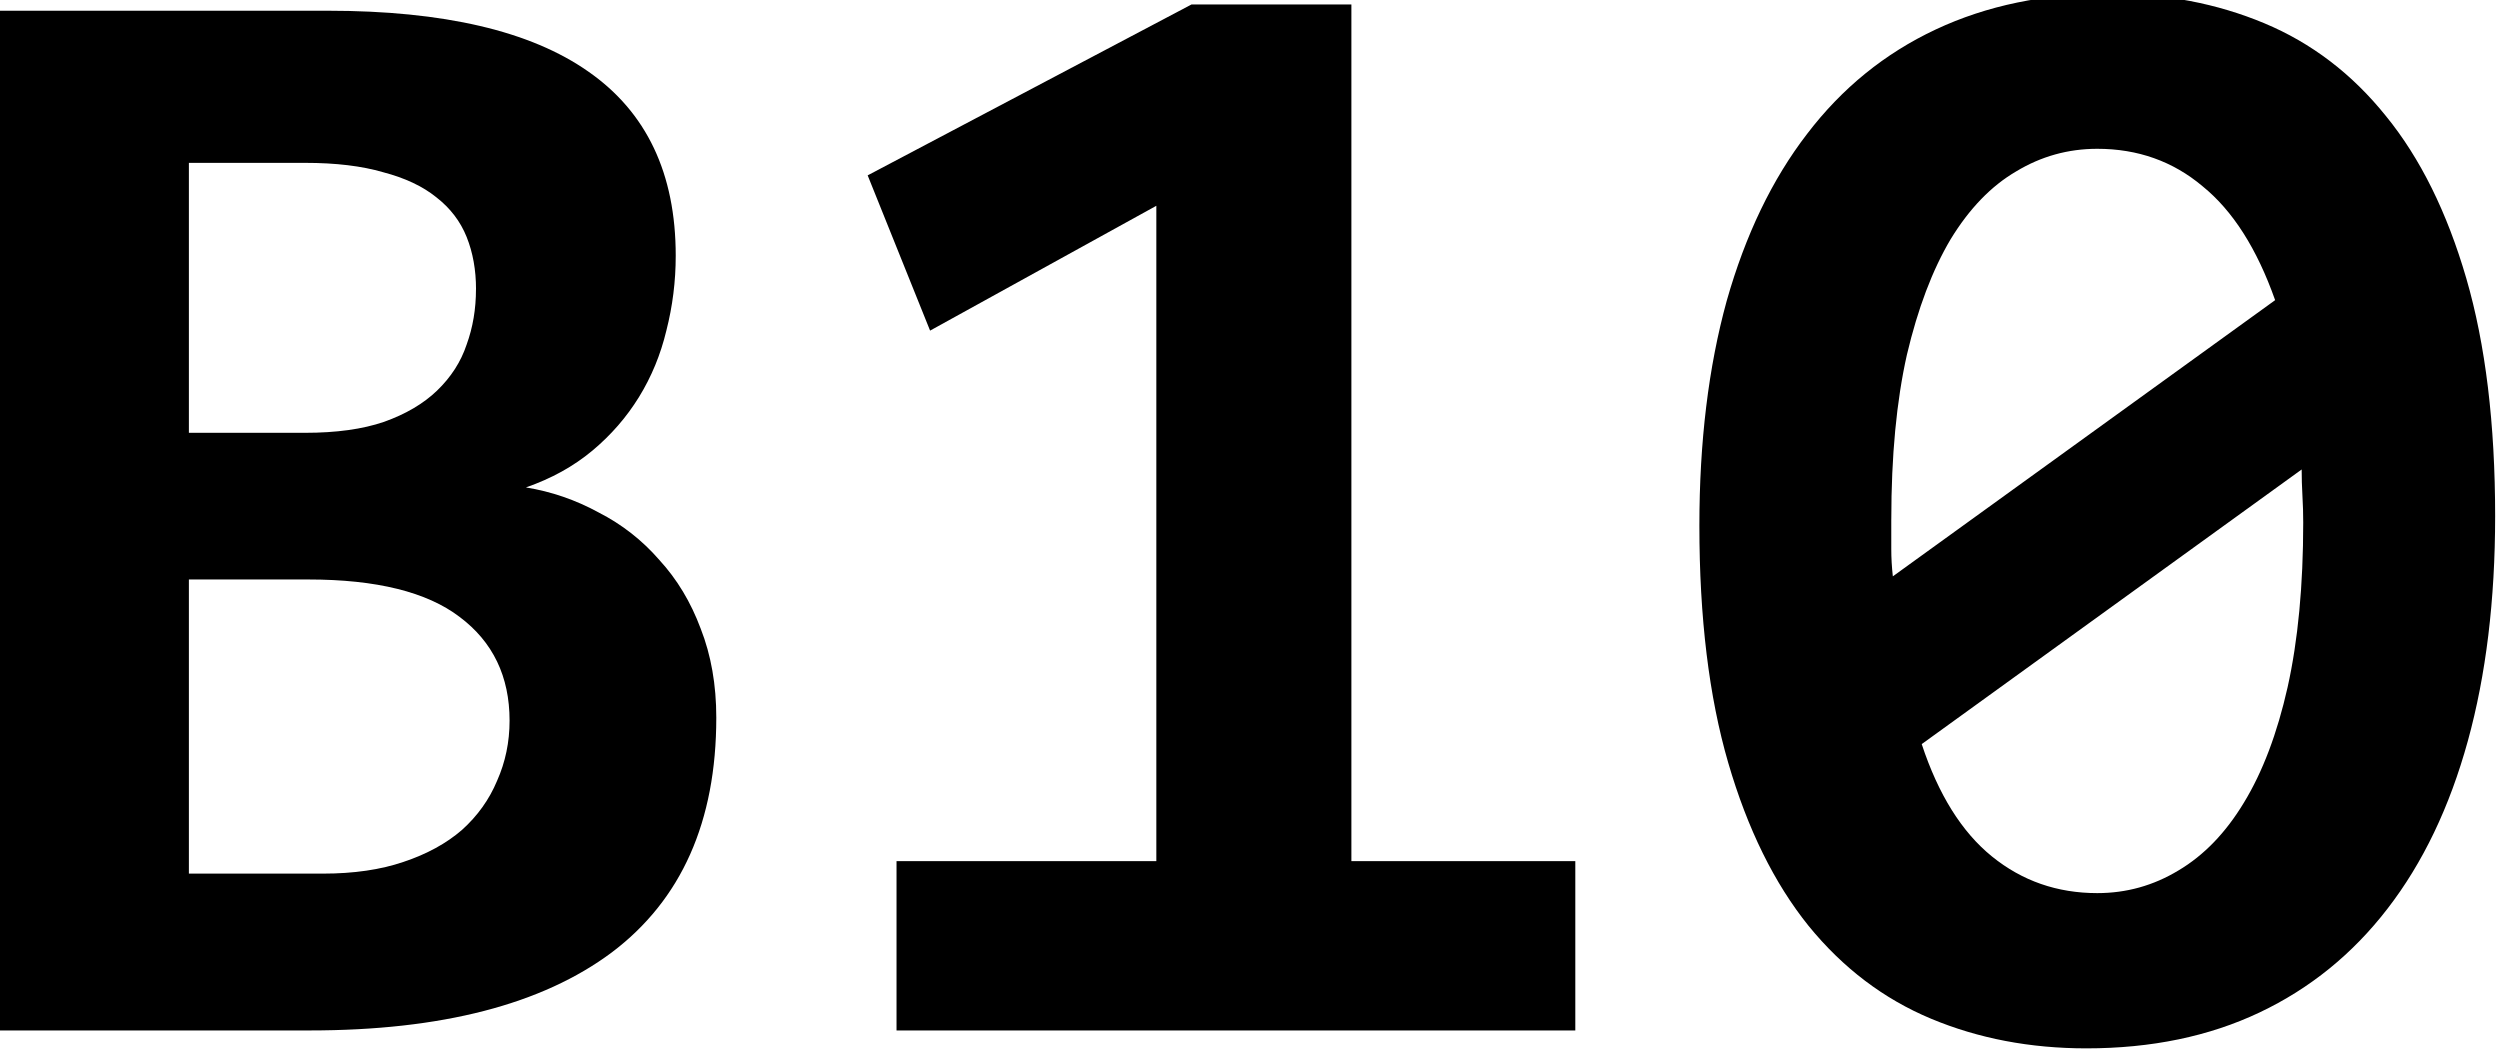
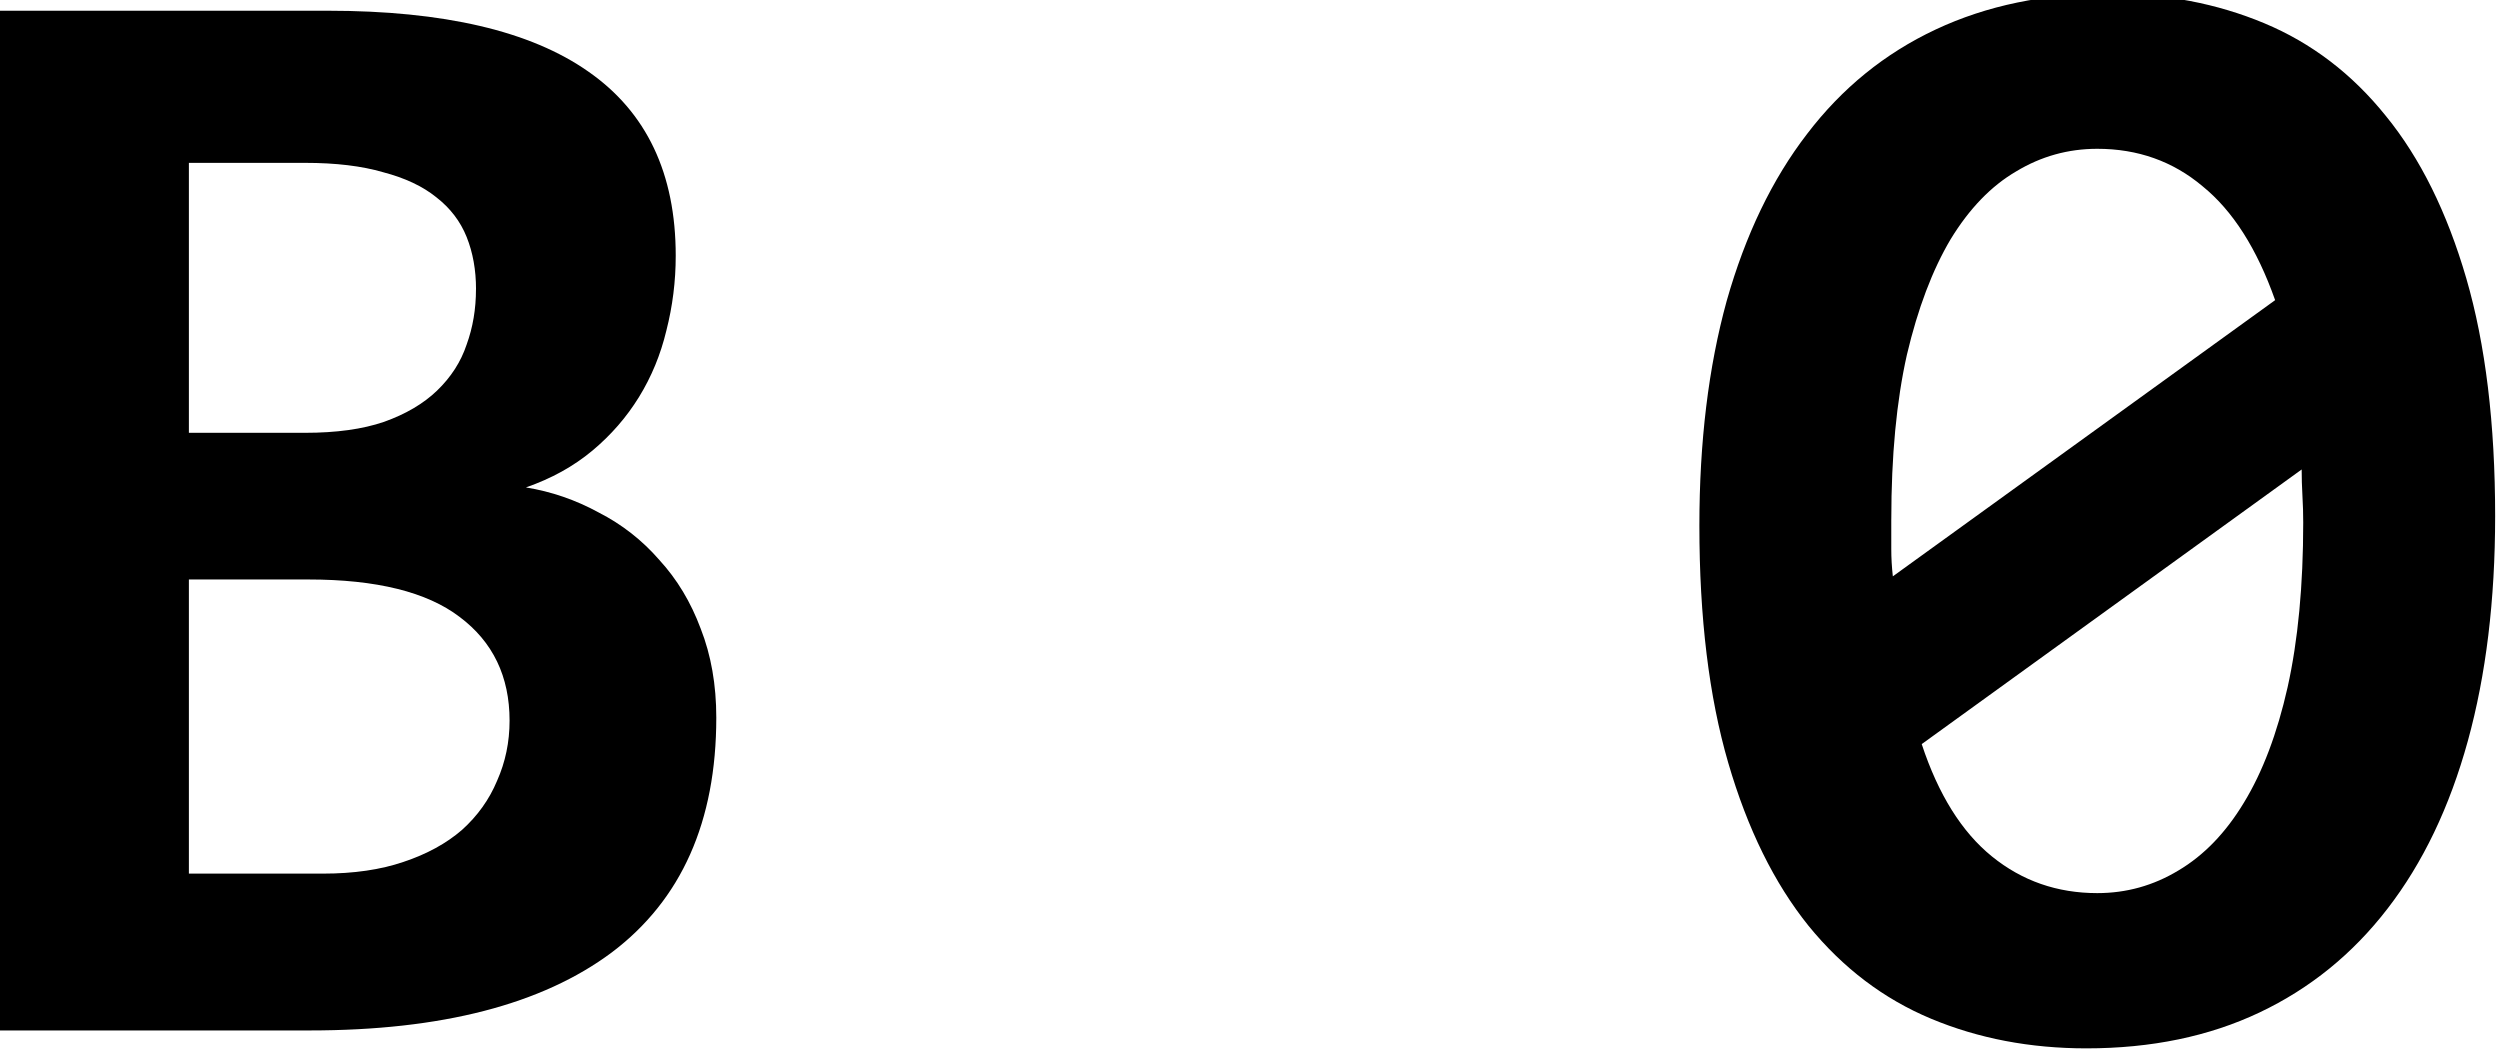
<svg xmlns="http://www.w3.org/2000/svg" xmlns:ns1="http://www.inkscape.org/namespaces/inkscape" xmlns:ns2="http://sodipodi.sourceforge.net/DTD/sodipodi-0.dtd" width="134.828" height="56.965" viewBox="0 0 35.673 15.072" version="1.1" id="svg94" ns1:version="0.92.3 (2405546, 2018-03-11)" ns2:docname="bioinfwebIcon_noShadow.svg">
  <defs id="defs88" />
  <ns2:namedview id="base" pagecolor="#ffffff" bordercolor="#666666" borderopacity="1.0" ns1:pageopacity="0.0" ns1:pageshadow="2" ns1:zoom="3.959798" ns1:cx="64.622024" ns1:cy="19.135346" ns1:document-units="mm" ns1:current-layer="layer1" showgrid="false" ns1:window-width="1920" ns1:window-height="1001" ns1:window-x="-9" ns1:window-y="-9" ns1:window-maximized="1" fit-margin-top="0" fit-margin-left="0" fit-margin-right="0" fit-margin-bottom="0" units="px" />
  <g ns1:label="Ebene 1" ns1:groupmode="layer" id="layer1" transform="translate(-72.951,-141.185)">
    <g aria-label="B10" transform="matrix(0.285,0,0,0.285,57.531,72.687)" style="font-style:normal;font-variant:normal;font-weight:bold;font-stretch:normal;line-height:0.01%;font-family:Consolas;-inkscape-font-specification:'Consolas Bold';text-align:start;letter-spacing:0px;word-spacing:0px;writing-mode:lr-tb;text-anchor:start;fill:#;fill-opacity:1;stroke:none" id="flowRoot3027-0">
      <path d="m 54.031,291.936 v -51.055 h 16.484 q 8.711,0 13.047,3.047 4.375,3.047 4.375,9.219 0,1.914 -0.469,3.75 -0.43,1.797 -1.367,3.32 -0.938,1.523 -2.344,2.695 -1.406,1.172 -3.32,1.836 1.914,0.312 3.633,1.25 1.758,0.898 3.047,2.383 1.328,1.445 2.07,3.438 0.781,1.992 0.781,4.453 0,7.812 -5.234,11.758 Q 79.5,291.936 69.617,291.936 Z M 77.938,254.826 q 0,-1.445 -0.469,-2.617 Q 77,251.037 75.945,250.217 q -1.016,-0.82 -2.656,-1.25 -1.602,-0.469 -3.906,-0.469 H 63.562 v 13.516 h 5.82 q 2.344,0 3.945,-0.547 1.641,-0.586 2.656,-1.562 1.055,-1.016 1.484,-2.305 0.469,-1.289 0.469,-2.773 z m -7.656,29.258 q 2.305,0 4.023,-0.586 1.758,-0.586 2.93,-1.602 1.172,-1.055 1.758,-2.461 0.625,-1.406 0.625,-3.008 0,-3.32 -2.5,-5.195 -2.461,-1.875 -7.578,-1.875 H 63.562 v 14.727 z" style="font-style:normal;font-variant:normal;font-weight:bold;font-stretch:normal;font-size:80px;line-height:125%;font-family:Consolas;-inkscape-font-specification:'Consolas Bold';text-align:start;writing-mode:lr-tb;text-anchor:start;fill:#;fill-opacity:1;stroke:none" id="path120" ns1:connector-curvature="0" />
-       <path d="m 98.992,291.936 v -8.477 H 112 v -32.812 l -11.328,6.25 -3.125,-7.773 16.211,-8.555 h 8.008 v 42.891 h 11.211 v 8.477 z" style="font-style:normal;font-variant:normal;font-weight:bold;font-stretch:normal;font-size:80px;line-height:125%;font-family:Consolas;-inkscape-font-specification:'Consolas Bold';text-align:start;writing-mode:lr-tb;text-anchor:start;fill:#;fill-opacity:1;stroke:none" id="path122" ns1:connector-curvature="0" />
      <path d="m 179.031,266.193 q 0,6.289 -1.367,11.25 -1.367,4.961 -4.023,8.398 -2.617,3.398 -6.406,5.195 -3.789,1.797 -8.672,1.797 -4.219,0 -7.773,-1.484 -3.555,-1.484 -6.133,-4.648 -2.578,-3.203 -4.023,-8.164 -1.445,-4.961 -1.445,-11.875 0,-6.289 1.367,-11.25 1.406,-4.961 4.023,-8.359 2.617,-3.438 6.445,-5.234 3.828,-1.797 8.672,-1.797 4.219,0 7.773,1.484 3.555,1.484 6.094,4.648 2.578,3.164 4.023,8.125 1.445,4.961 1.445,11.914 z m -30.234,0.156 q 0,0.781 0,1.484 0,0.664 0.078,1.367 l 19.141,-13.828 q -1.367,-3.867 -3.633,-5.703 -2.227,-1.875 -5.273,-1.875 -2.188,0 -4.062,1.133 -1.875,1.094 -3.281,3.398 -1.367,2.305 -2.188,5.781 -0.781,3.477 -0.781,8.242 z m 20.625,0.156 q 0,-0.664 -0.039,-1.328 -0.039,-0.703 -0.039,-1.328 l -19.023,13.75 q 1.25,3.789 3.516,5.625 2.266,1.836 5.273,1.836 2.188,0 4.062,-1.133 1.914,-1.133 3.281,-3.398 1.406,-2.305 2.188,-5.781 0.781,-3.516 0.781,-8.242 z" style="font-style:normal;font-variant:normal;font-weight:bold;font-stretch:normal;font-size:80px;line-height:125%;font-family:Consolas;-inkscape-font-specification:'Consolas Bold';text-align:start;writing-mode:lr-tb;text-anchor:start;fill:#;fill-opacity:1;stroke:none" id="path124" ns1:connector-curvature="0" />
    </g>
  </g>
</svg>